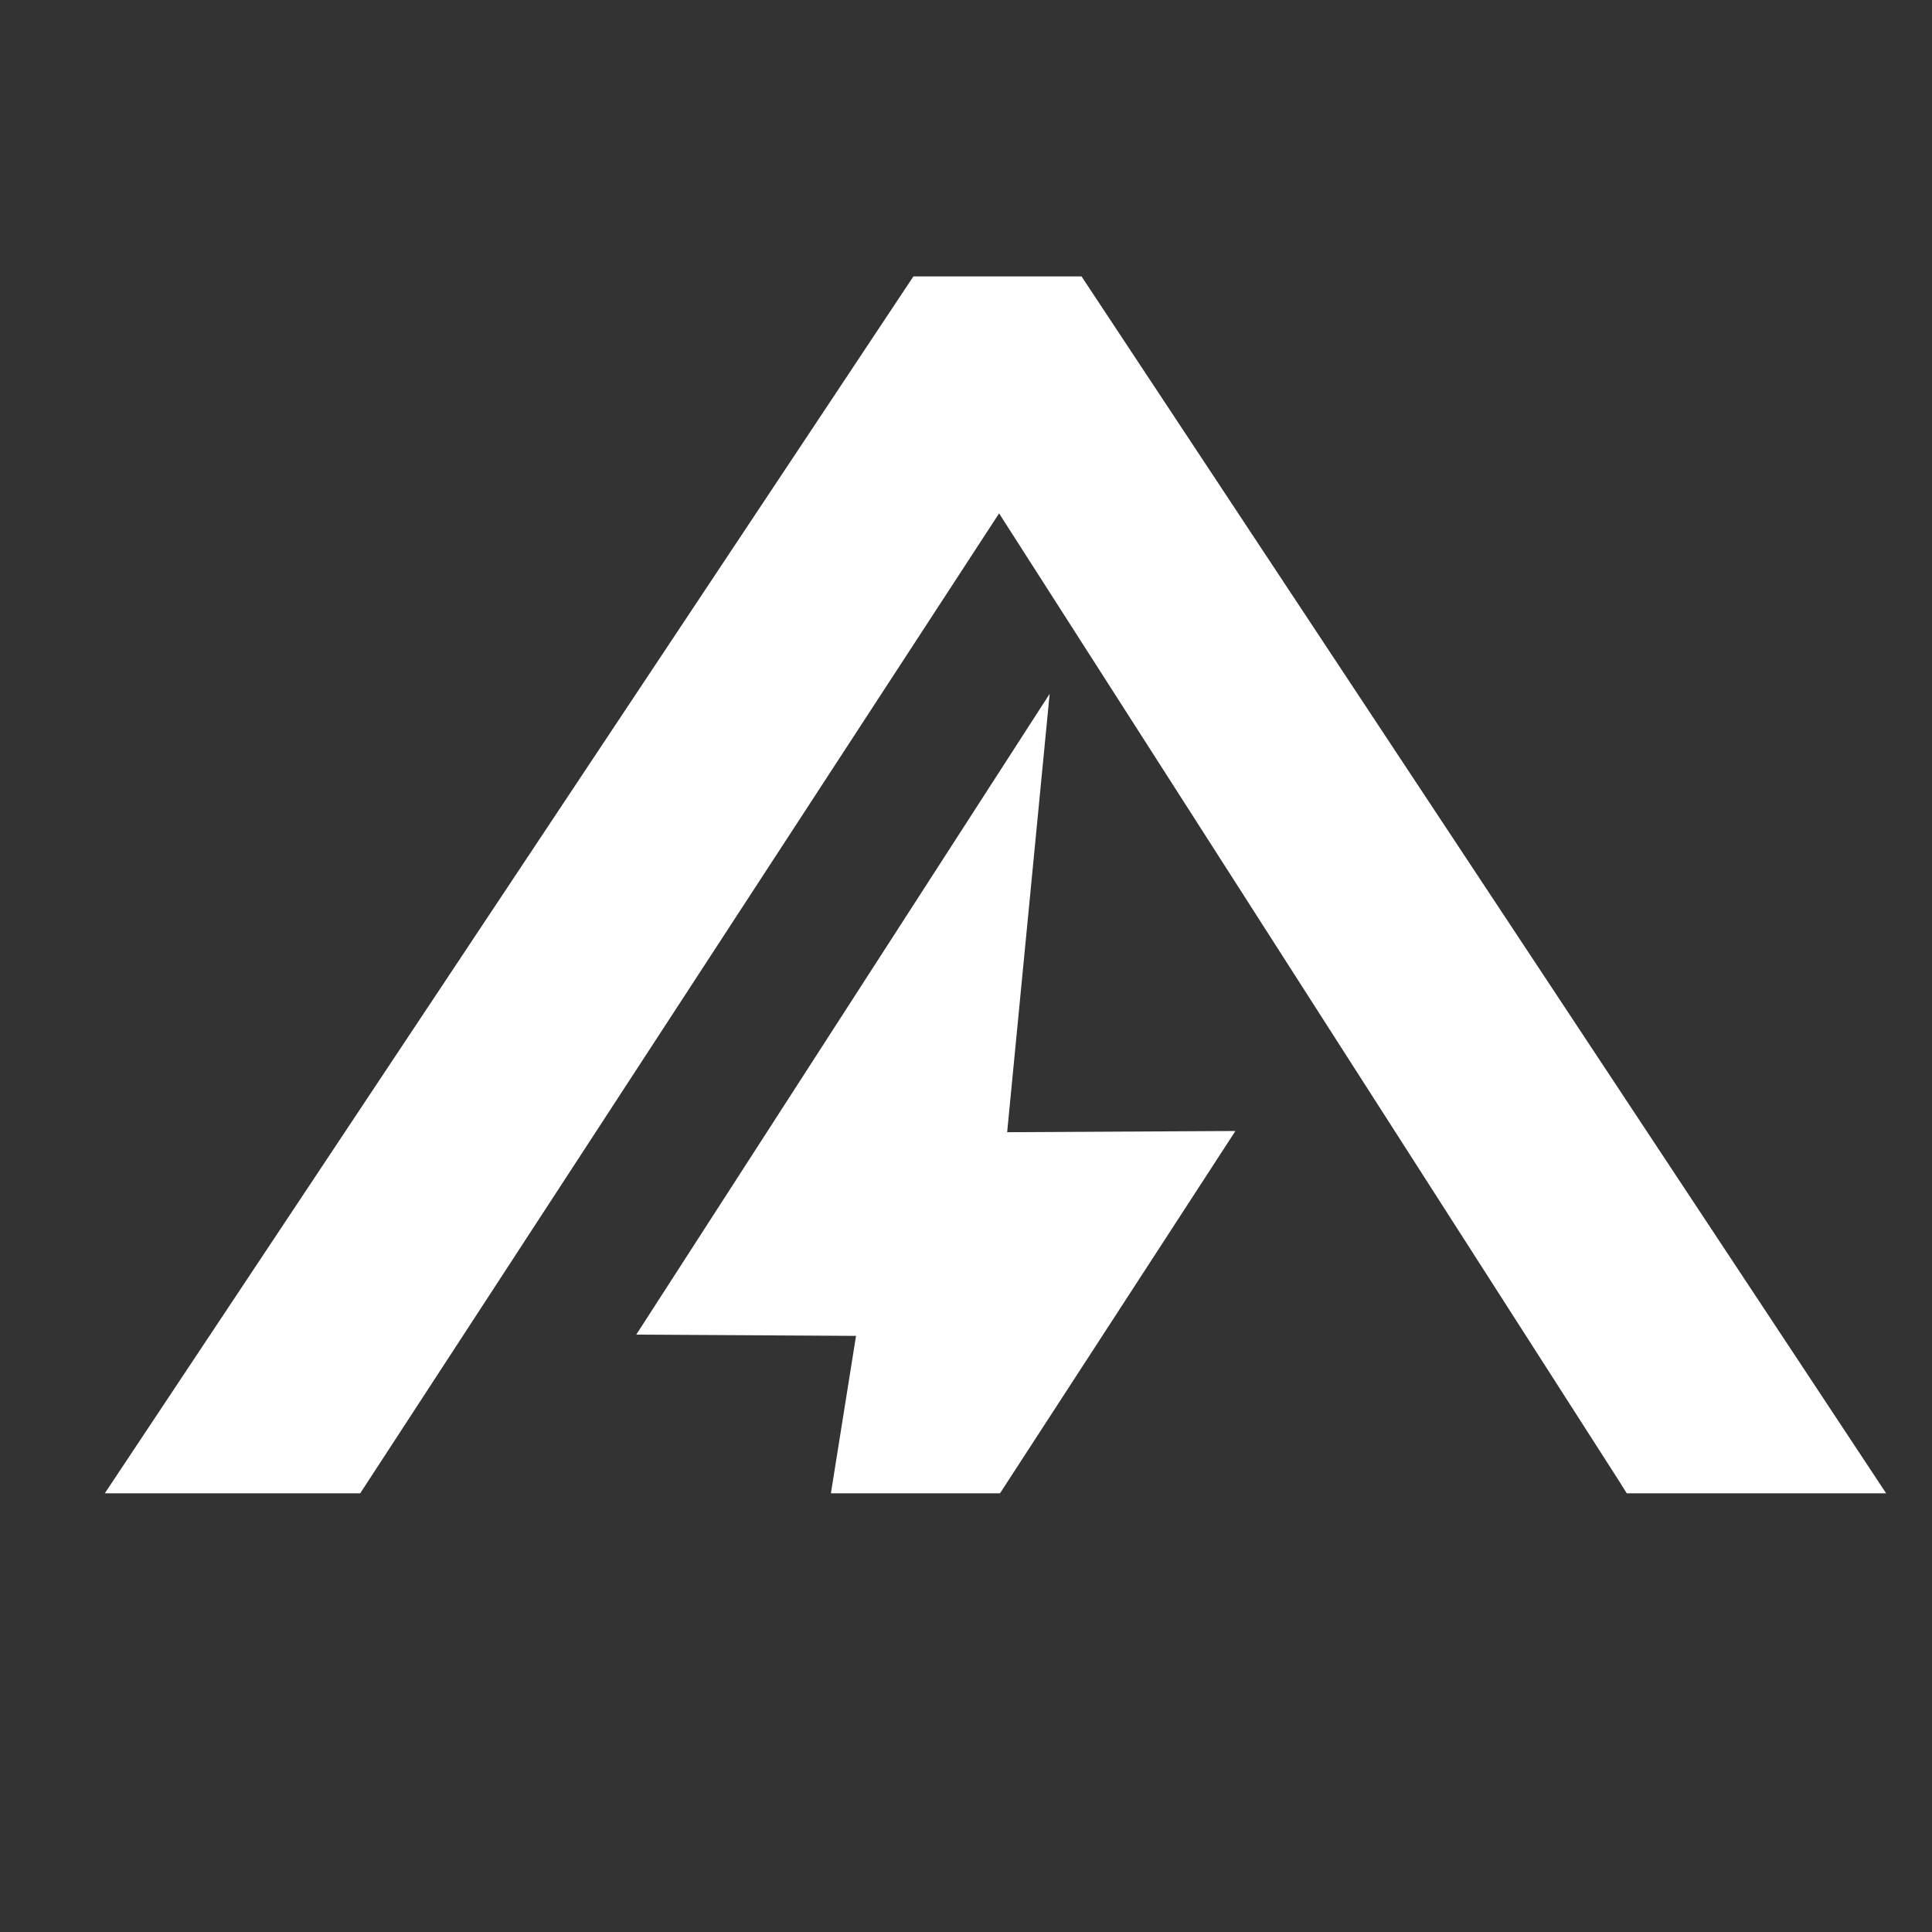
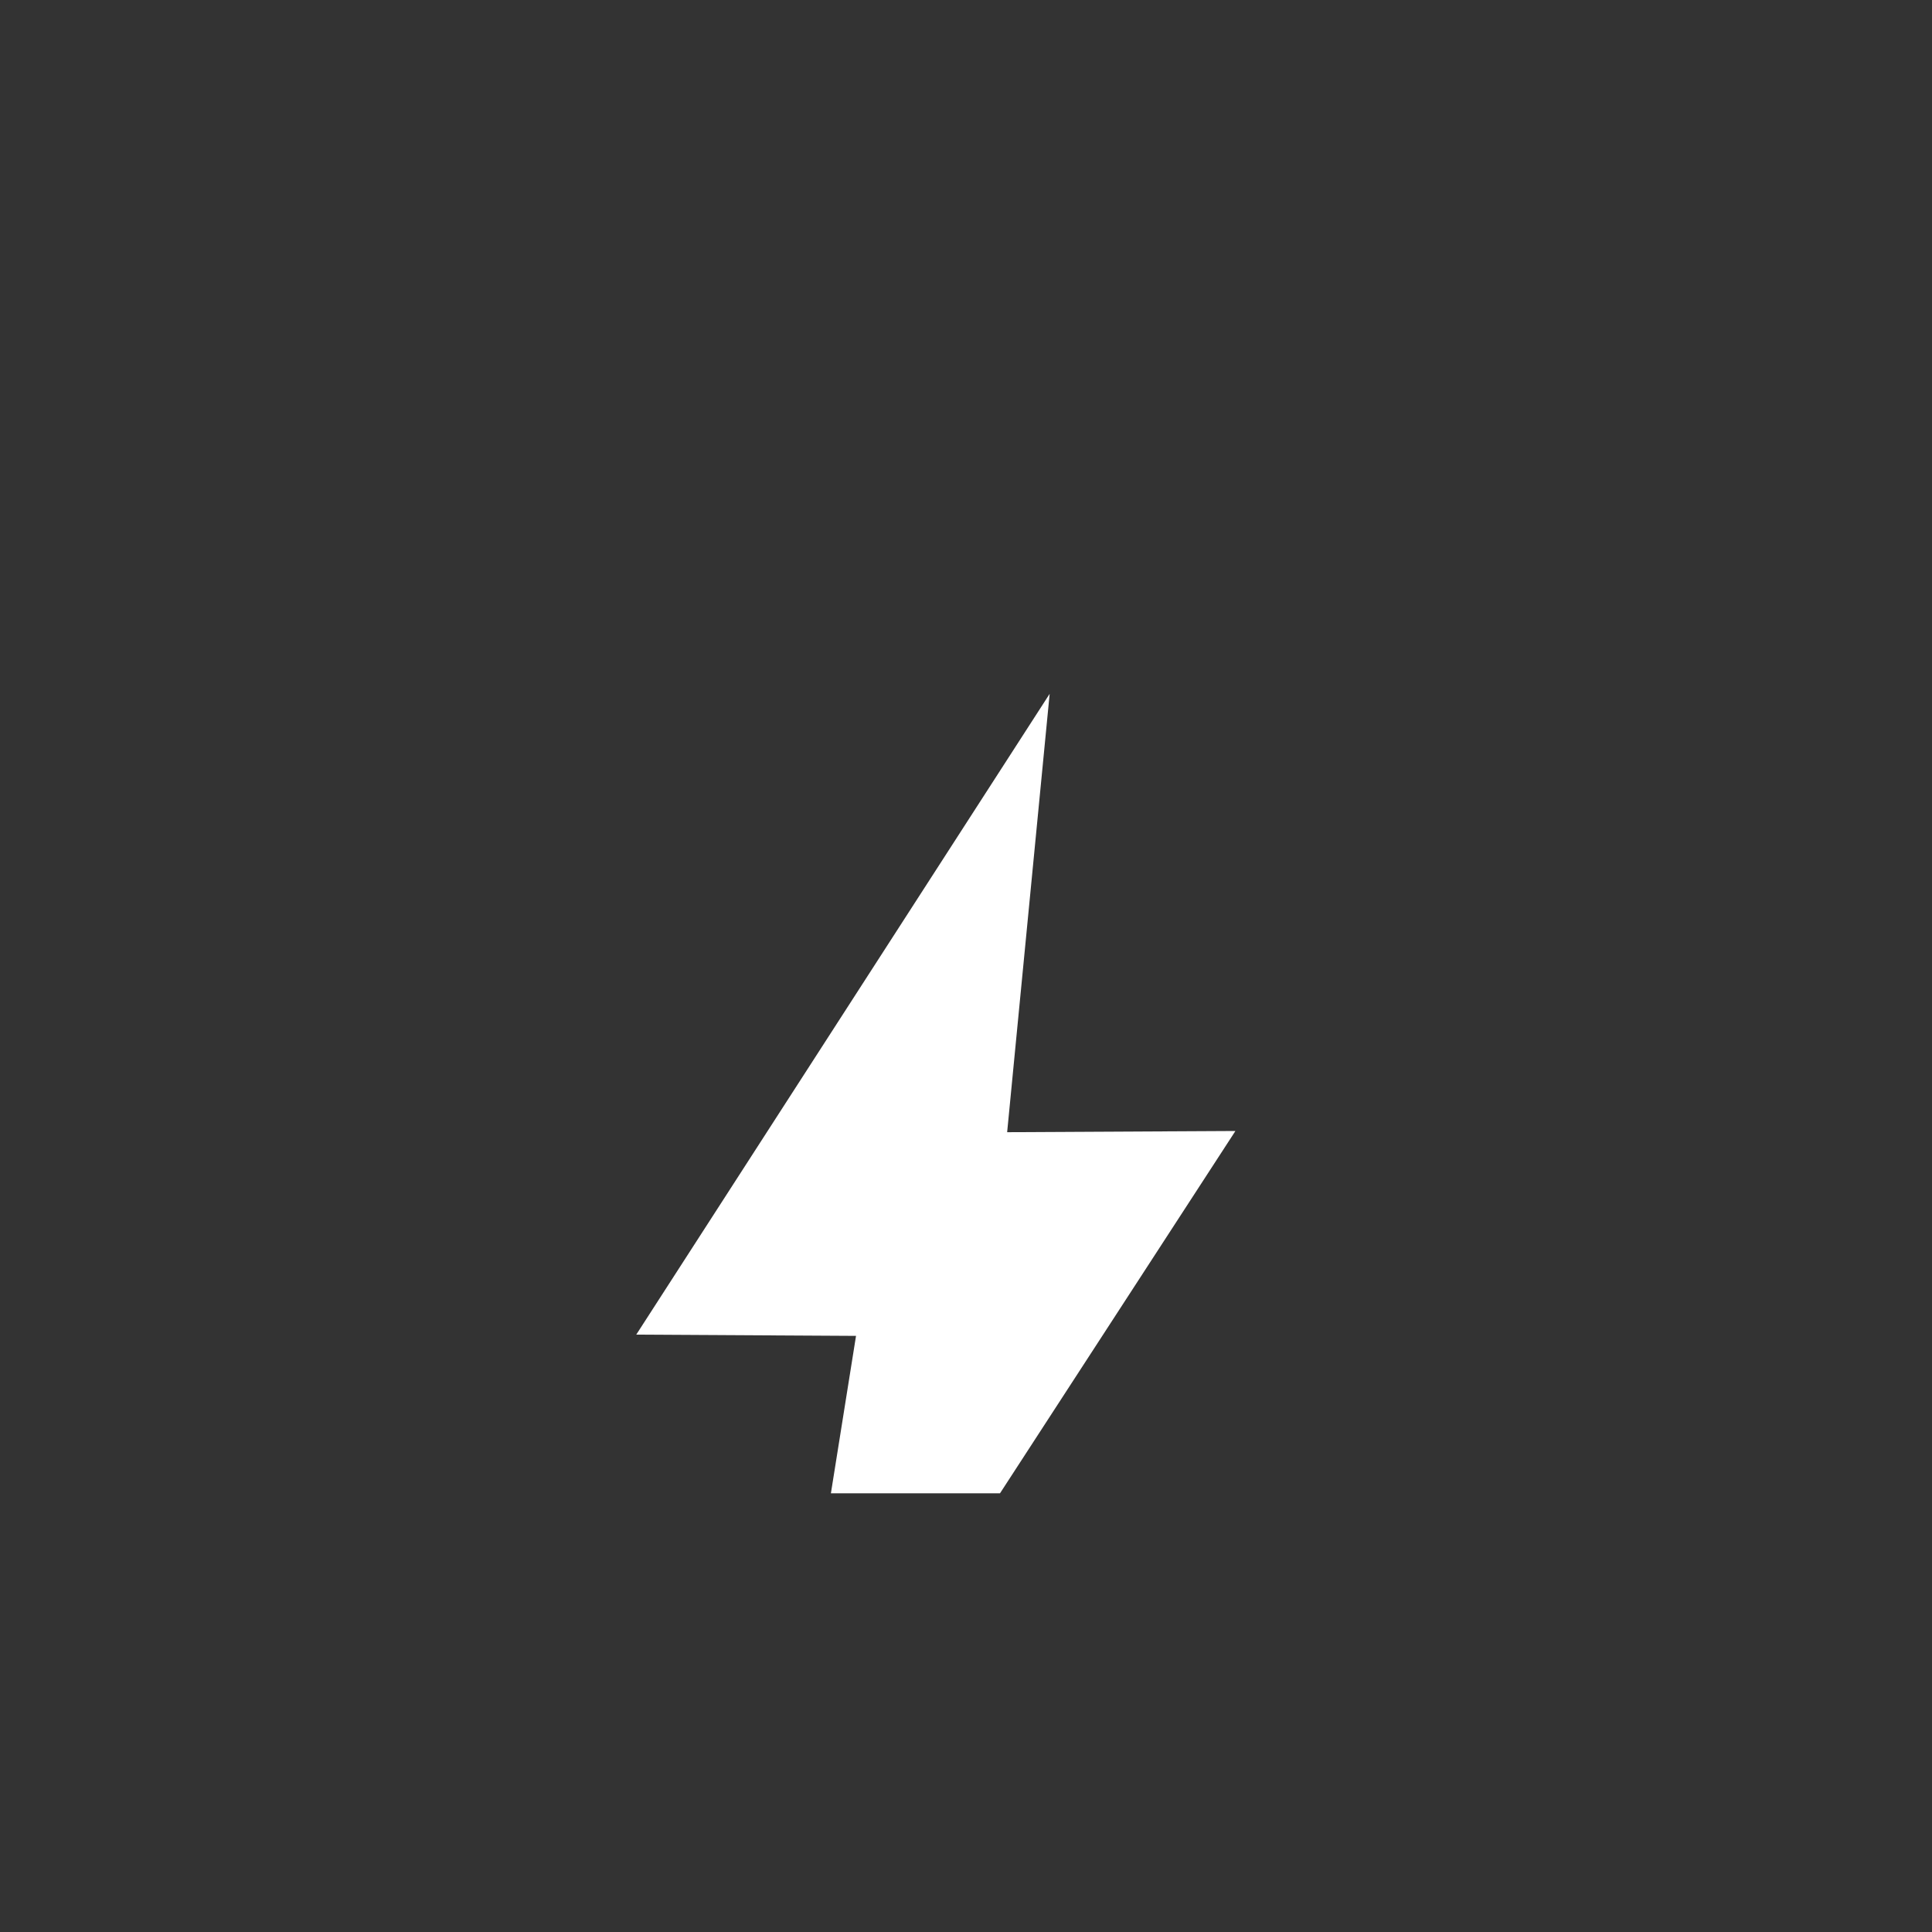
<svg xmlns="http://www.w3.org/2000/svg" id="Layer_1" viewBox="0 0 400 400">
  <rect x="0" y="0" width="400" height="400" fill="#333333" stroke="none" />
  <defs>
    <style>
      .cls-1 {
        fill: #fff;
      }
    </style>
  </defs>
-   <polygon class="cls-1" points="74.58 309.17 206.85 106.29 271.82 207.73 335.14 306.52 336.8 309.17 343.31 309.17 372.7 309.17 390.5 309.17 372.7 282.24 343.31 237.8 242.51 85.34 223.92 57.23 189.11 57.23 170.44 85.34 47.93 269.71 37.06 286.06 21.7 309.17 37.06 309.17 47.93 309.17 74.58 309.17" />
  <polygon class="cls-1" points="208.52 234.41 217.32 143.65 131.73 276.32 177.23 276.58 172.03 309.17 207.04 309.17 255.78 234.16 208.52 234.41" />
</svg>